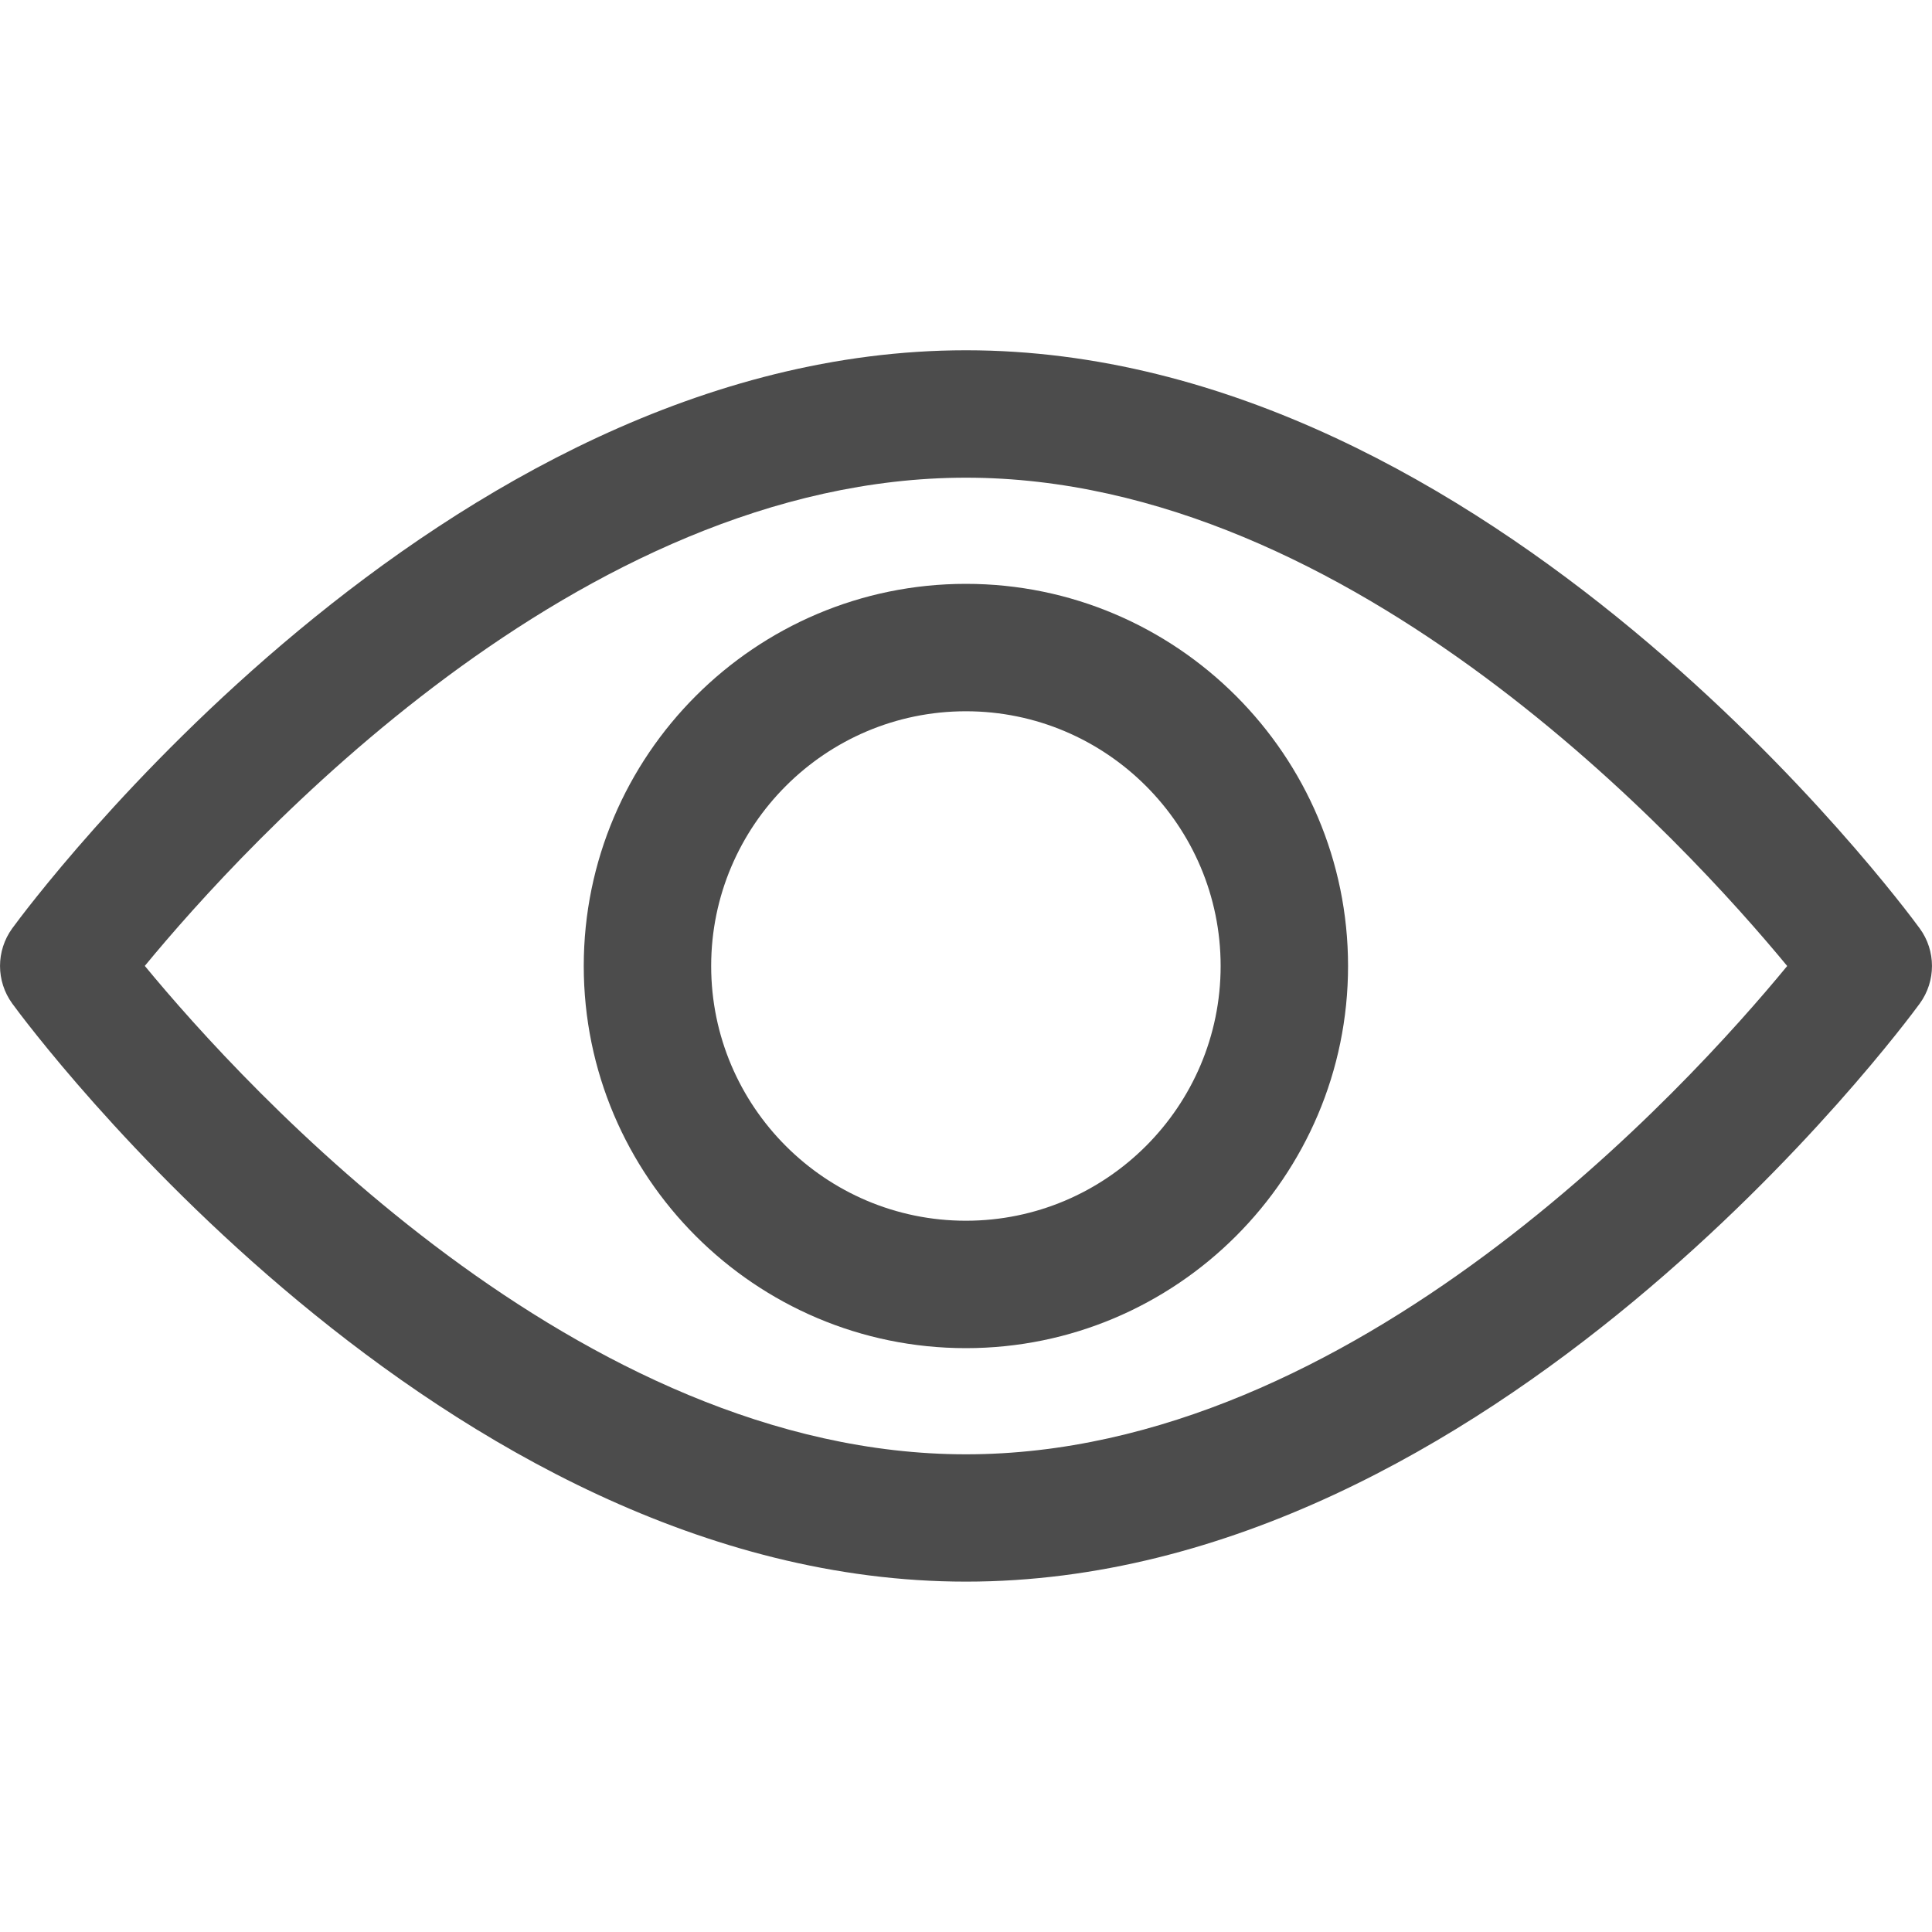
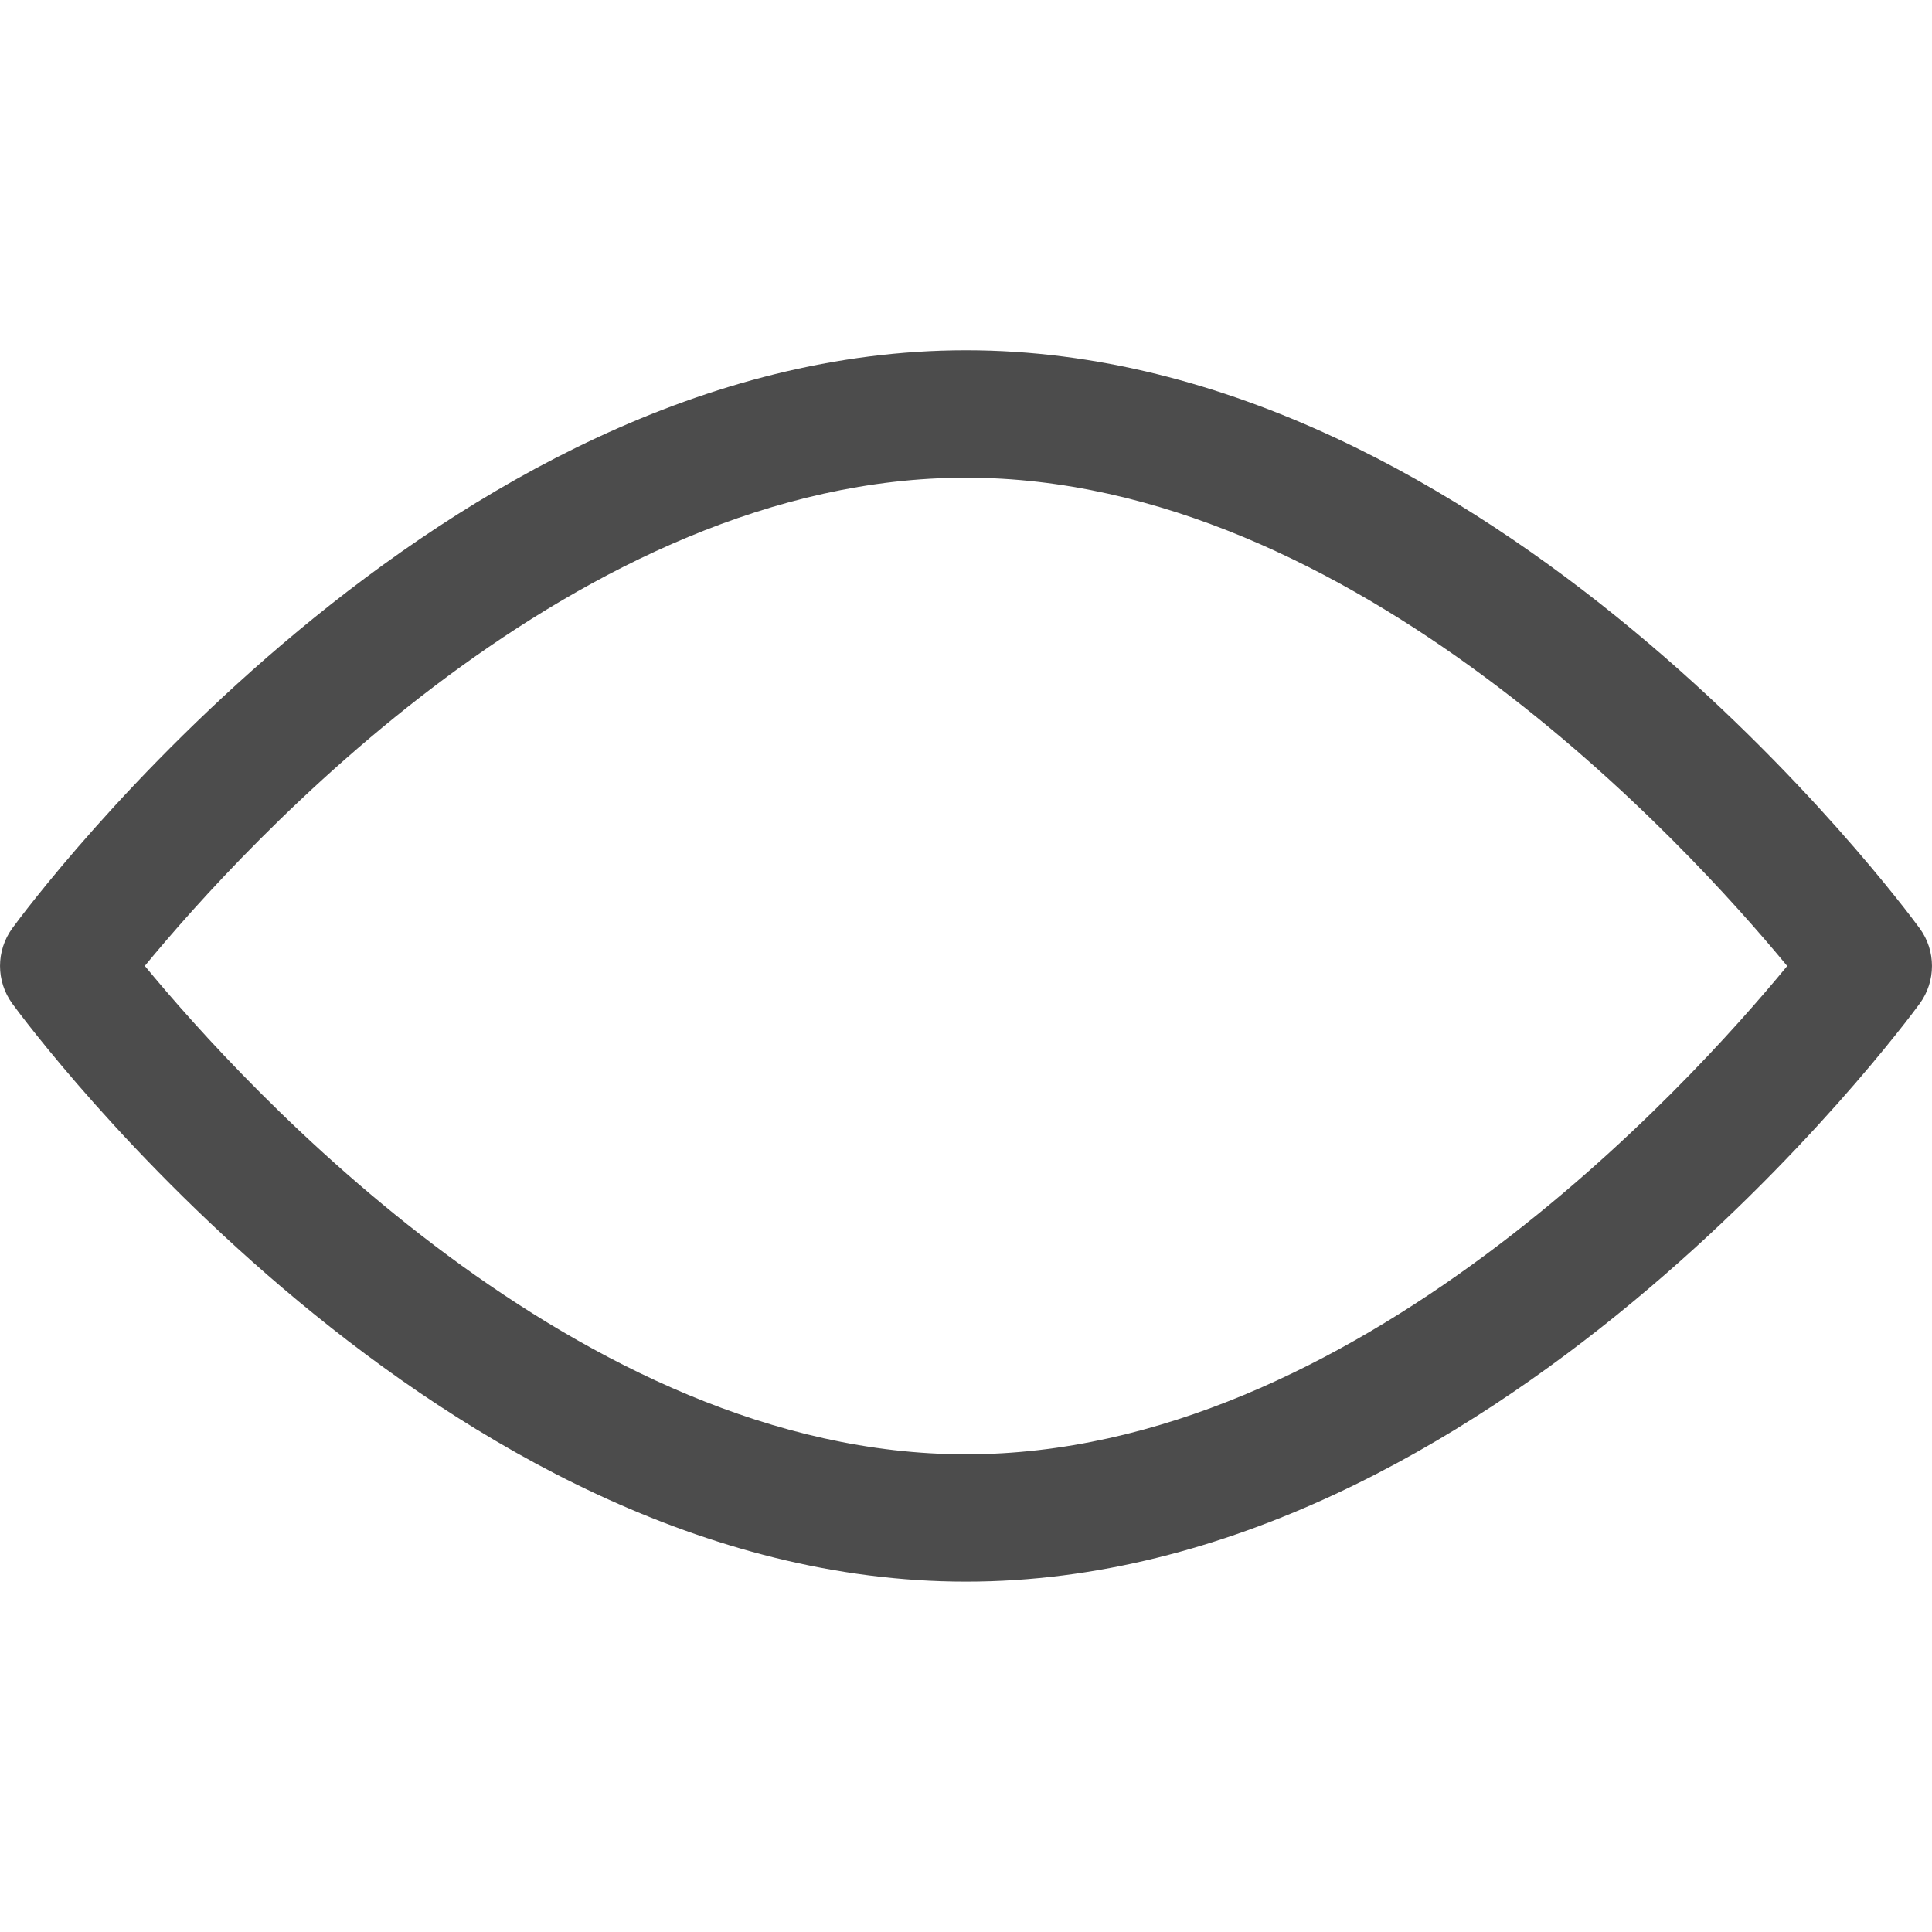
<svg xmlns="http://www.w3.org/2000/svg" width="20" height="20" viewBox="0 0 20 20" fill="none">
  <g id="view 1">
    <g id="Group">
      <g id="Group_2">
        <path id="Vector" d="M19.873 9.611C19.694 9.366 15.437 3.626 10 3.626C4.563 3.626 0.305 9.366 0.127 9.61C-0.042 9.842 -0.042 10.157 0.127 10.389C0.305 10.633 4.563 16.373 10 16.373C15.437 16.373 19.694 10.633 19.873 10.389C20.042 10.157 20.042 9.842 19.873 9.611ZM10 15.055C5.995 15.055 2.526 11.245 1.499 9.999C2.525 8.753 5.986 4.945 10 4.945C14.005 4.945 17.473 8.754 18.501 10C17.475 11.247 14.014 15.055 10 15.055Z" fill="black" fill-opacity="0.7" />
      </g>
    </g>
    <g id="Group_3">
      <g id="Group_4">
-         <path id="Vector_2" d="M9.999 6.044C7.818 6.044 6.043 7.819 6.043 10C6.043 12.181 7.818 13.956 9.999 13.956C12.18 13.956 13.955 12.181 13.955 10C13.955 7.819 12.18 6.044 9.999 6.044ZM9.999 12.637C8.545 12.637 7.362 11.454 7.362 10C7.362 8.546 8.545 7.363 9.999 7.363C11.453 7.363 12.636 8.546 12.636 10C12.636 11.454 11.453 12.637 9.999 12.637Z" fill="black" fill-opacity="0.7" />
-       </g>
+         </g>
    </g>
  </g>
</svg>